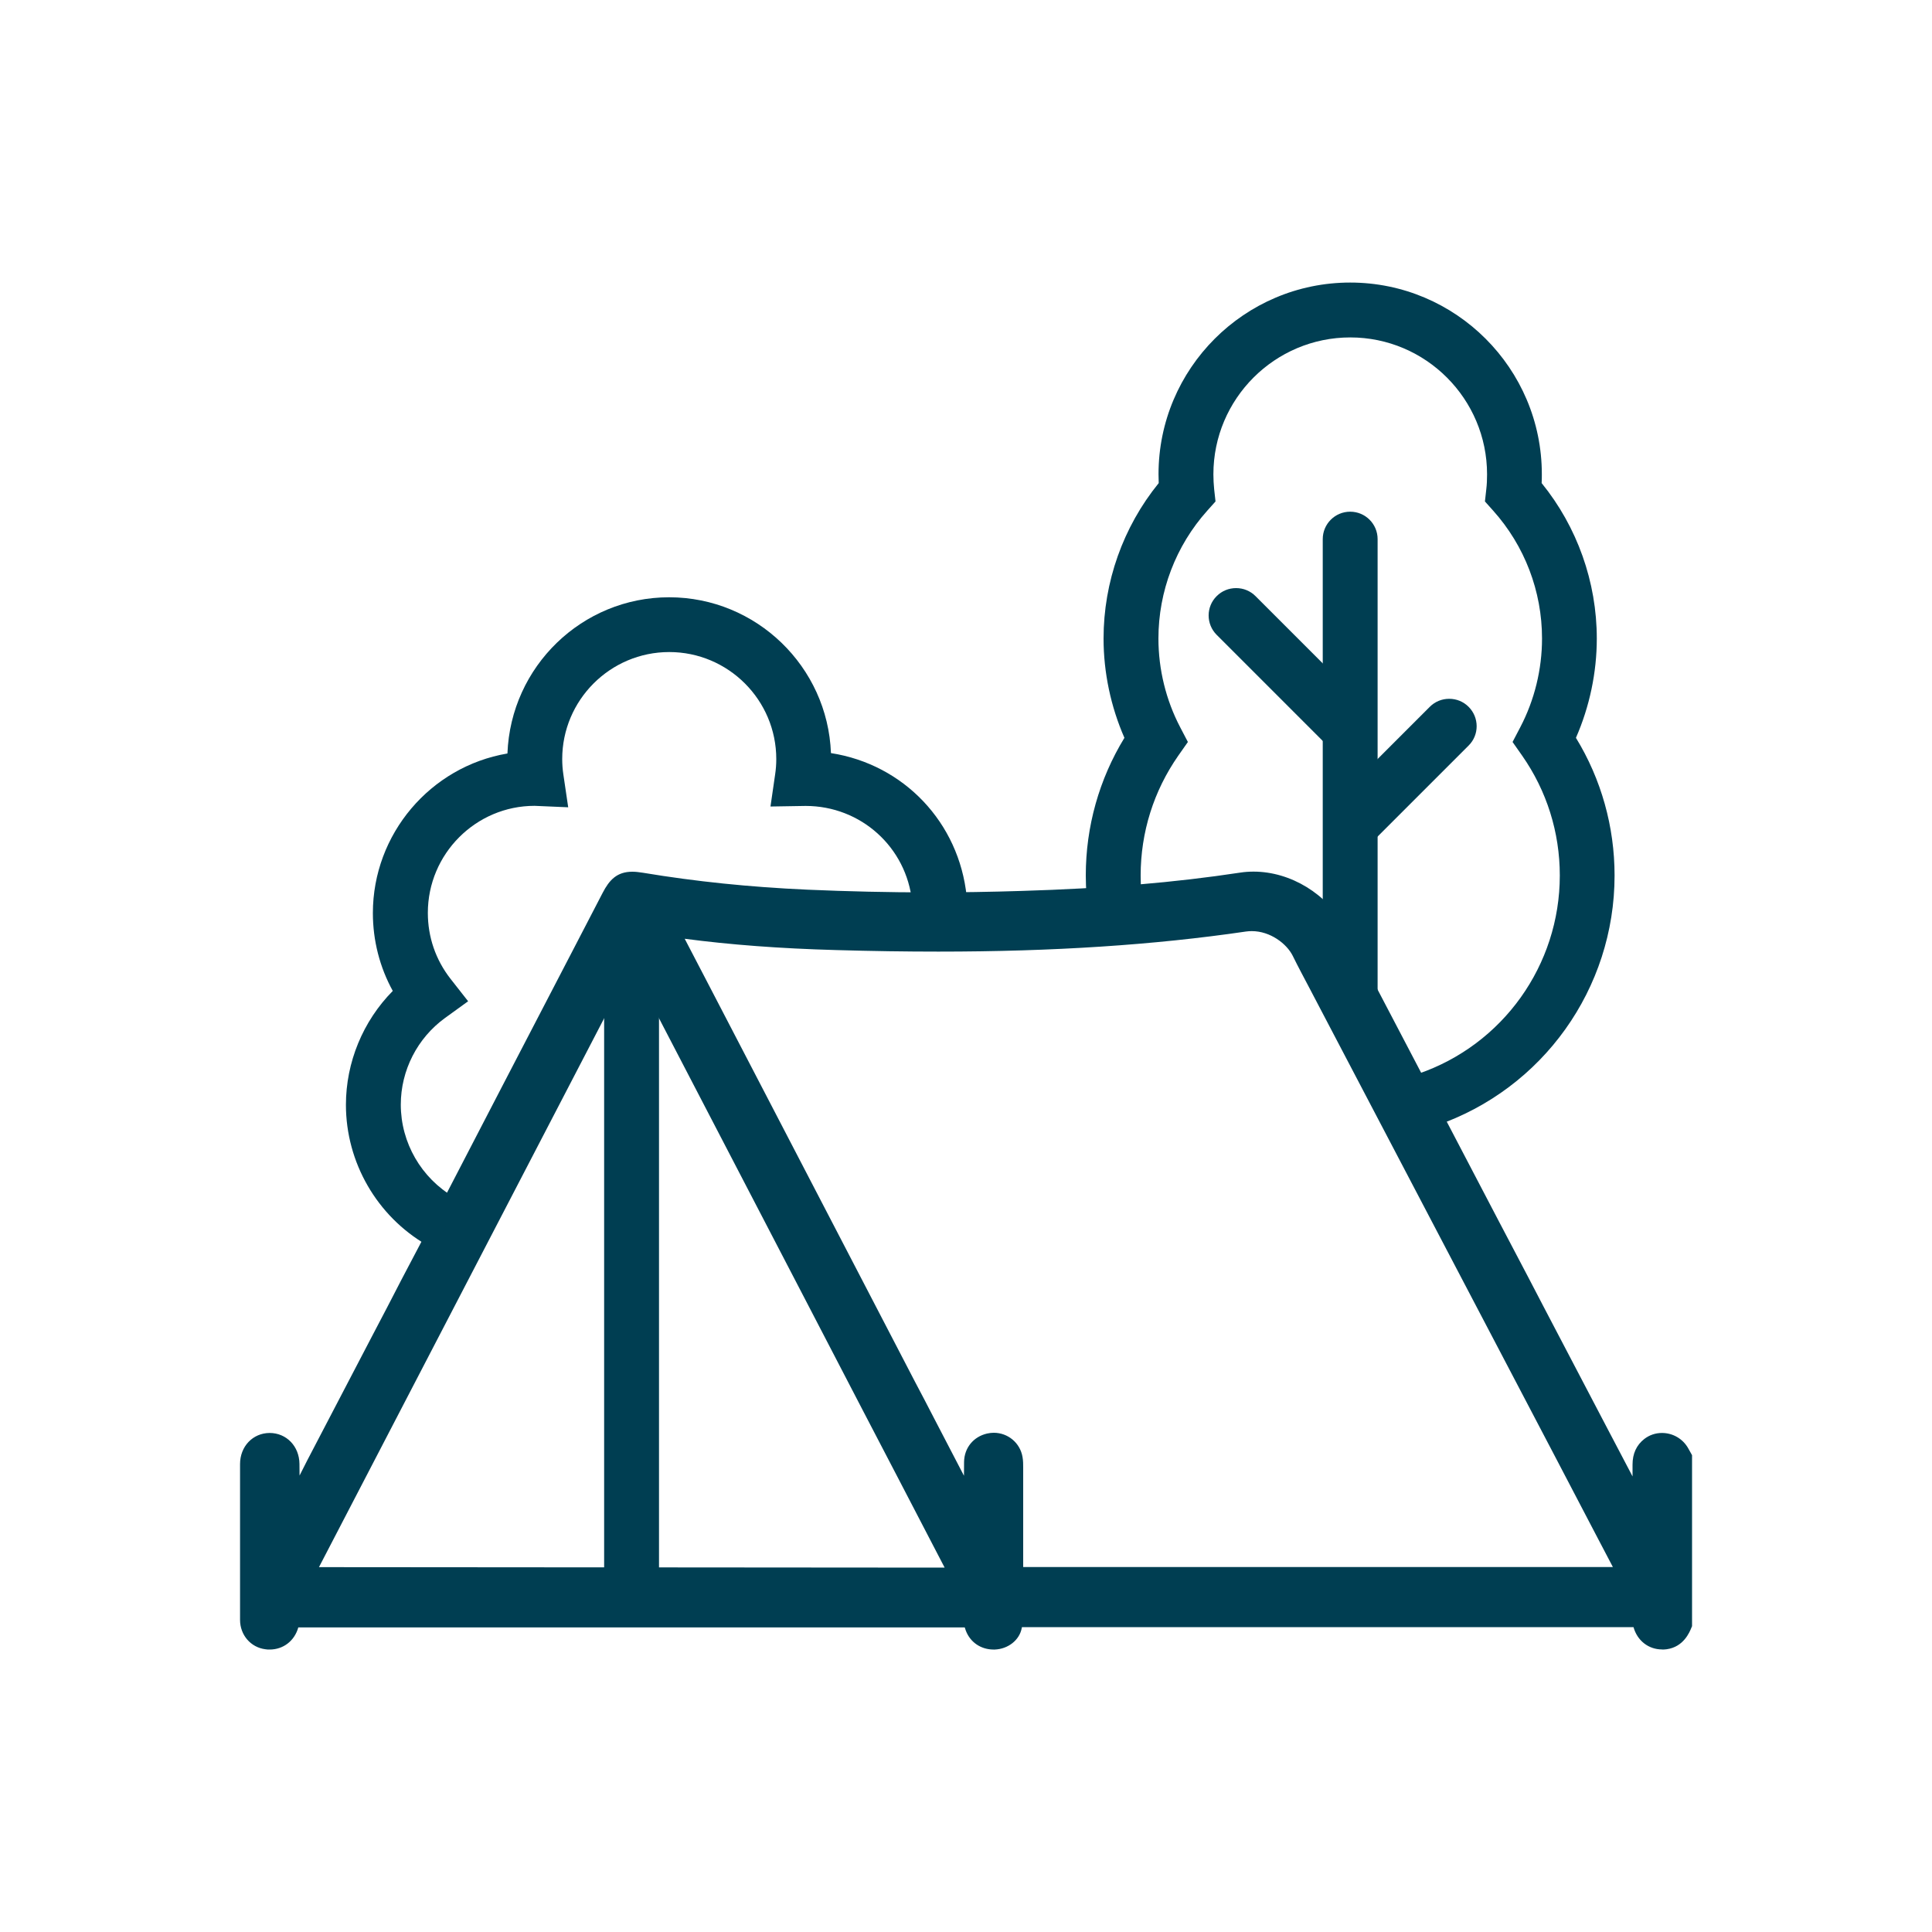
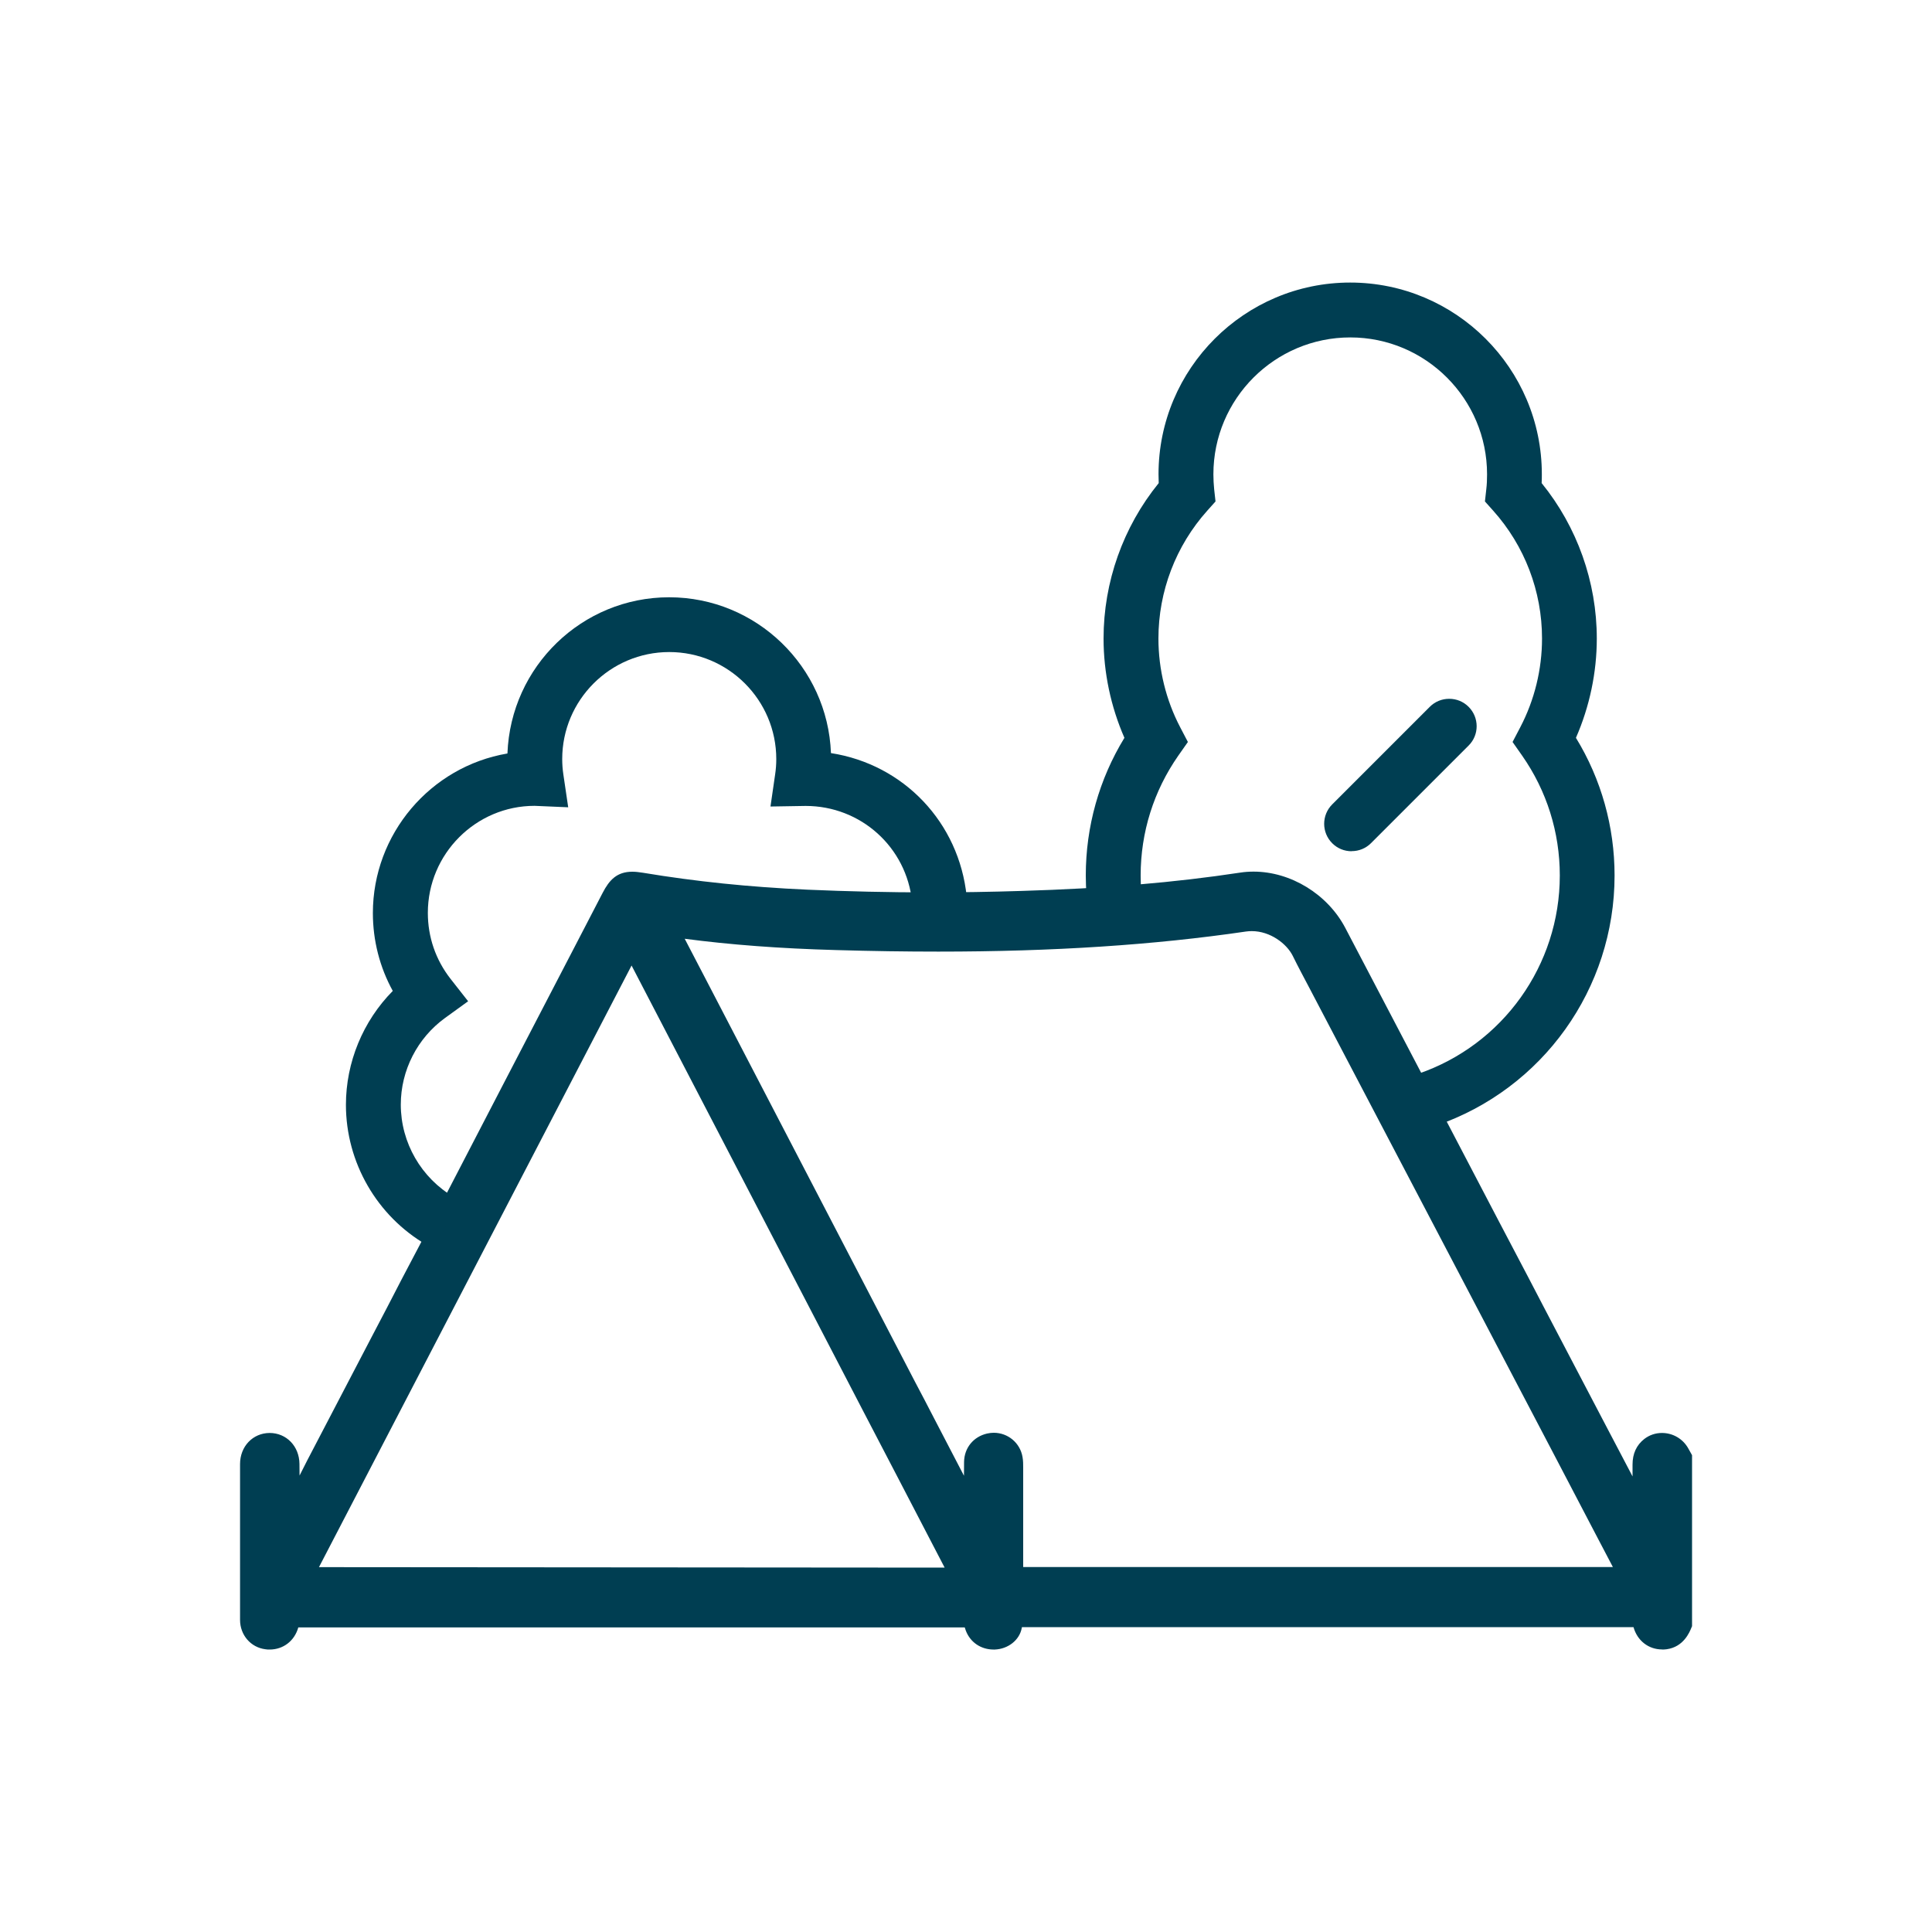
<svg xmlns="http://www.w3.org/2000/svg" id="Layer_9" viewBox="0 0 200 200">
  <defs>
    <style>
      .cls-1 {
        fill: #003e52;
      }
    </style>
  </defs>
  <g id="_x31_53ft7.tif">
    <path class="cls-1" d="M172.06,170.75c-1.41,0-2.57-.91-2.96-2.31h0s-18.12,0-18.12,0c-14.97,0-29.94,0-44.91,0-.07,0-.19,0-.28,0,0,.02-.01.06-.02.1-.23,1.24-1.41,2.17-2.8,2.22h-.11c-1.32,0-2.42-.75-2.88-1.96-.04-.11-.07-.21-.11-.33H30.88c-.39,1.39-1.55,2.29-2.97,2.29-.14,0-.29,0-.44-.03-1.51-.19-2.62-1.47-2.62-3.04,0-2.63,0-5.26,0-7.9v-4.54c0-1.23,0-2.46,0-3.69,0-1.83,1.32-3.21,3.06-3.22,1.74,0,3.07,1.37,3.09,3.2,0,0,.01,1.05.01,1.21.27-.53.55-1.07.81-1.6.07-.15,6.74-12.91,6.8-13.03.99-1.87,1.96-3.75,2.93-5.63l.31-.59,2.91-5.53c4.81-9.29,9.63-18.57,14.46-27.86l3.16-6.09c.68-1.31,1.46-2.18,3.07-2.18.32,0,.69.04,1.12.11,5.41.9,10.98,1.48,17.02,1.75,4.14.18,8.41.28,12.68.28,3.1,0,6.27-.05,9.44-.15,8.69-.26,15.9-.87,22.68-1.9.45-.07.91-.1,1.37-.1,3.85,0,7.66,2.34,9.49,5.82l4.28,8.17c3.86,7.38,7.73,14.75,11.58,22.13.14.26,3.07,5.84,3.11,5.92,0,0,1.31,2.51,1.62,3.11l6.5,12.41c.8,1.51,1.6,3.03,2.39,4.55l.26.5c0-.41,0-.82,0-1.23,0-1.13.41-2.02,1.22-2.65.53-.41,1.16-.62,1.83-.62,1.13,0,2.17.61,2.72,1.6l.39.7v17.7l-.06.14c-.2.5-.82,2.01-2.57,2.25-.16.02-.32.03-.47.03ZM97.79,162.28l-1.15-2.21c-2.42-4.65-4.83-9.3-7.26-13.95l-5.61-10.8-18.39-35.37c-6.83,13.16-32.36,62.28-32.36,62.28,4.2,0,61.29.05,64.77.05ZM166.97,162.23l-1.83-3.49c-1.42-2.71-2.84-5.42-4.25-8.13l-24.49-46.71-.77-1.47c-.61-1.16-1.23-2.31-1.81-3.49-.62-1.24-2.31-2.55-4.23-2.55-.2,0-.4.01-.6.04-9.55,1.4-19.97,2.08-31.85,2.08-3.35,0-6.82-.05-10.61-.16-5.81-.16-10.94-.55-15.65-1.17l2.24,4.3c5.42,10.43,10.84,20.87,16.27,31.3l5.32,10.24c.67,1.25,1.32,2.52,1.98,3.79l3.1,5.96c0-.48,0-.96.01-1.43.02-1.45.96-2.61,2.38-2.94.23-.05.46-.08.69-.08,1.48,0,2.73,1.05,2.98,2.5.07.39.07.76.07,1.09,0,2.7,0,10.31,0,10.31h61.04Z" />
-     <path class="cls-1" d="M65.38,165.87c-1.57,0-2.84-1.27-2.84-2.84v-69.21c0-1.57,1.27-2.84,2.84-2.84s2.84,1.27,2.84,2.84v69.21c0,1.57-1.27,2.84-2.84,2.84Z" />
  </g>
  <path class="cls-1" d="M146.1,111.4l.71-.24c8.77-3,14.66-11.25,14.66-20.53,0-4.47-1.35-8.76-3.9-12.41l-.99-1.41.8-1.53c1.47-2.81,2.25-5.99,2.25-9.18,0-4.9-1.8-9.6-5.06-13.24l-.85-.95.14-1.26c.06-.5.08-1.02.08-1.55,0-7.81-6.35-14.17-14.16-14.17s-14.17,6.35-14.17,14.17c0,.53.03,1.05.08,1.55l.14,1.26-.85.95c-3.26,3.64-5.06,8.35-5.06,13.24,0,3.19.78,6.37,2.25,9.18l.8,1.53-.99,1.41c-2.55,3.65-3.9,7.94-3.9,12.41,0,.55.02,1.11.06,1.65l.06.75-5.66.42-.06-.75c-.05-.68-.08-1.38-.08-2.07,0-5.05,1.38-9.97,4-14.25-1.41-3.22-2.16-6.76-2.16-10.28,0-5.85,2.02-11.55,5.71-16.09-.01-.3-.02-.61-.02-.92,0-10.94,8.9-19.84,19.84-19.84s19.84,8.9,19.84,19.84c0,.31,0,.61-.02.92,3.68,4.53,5.71,10.24,5.71,16.09,0,3.52-.75,7.06-2.16,10.28,2.62,4.28,4,9.2,4,14.25,0,11.7-7.43,22.11-18.5,25.9l-.71.24-1.84-5.37Z" />
  <path class="cls-1" d="M44.16,128.87c-5.15-2.99-8.35-8.55-8.35-14.5,0-4.4,1.76-8.66,4.85-11.79-1.35-2.45-2.06-5.22-2.06-8.06,0-8.17,5.94-15.16,13.93-16.52.34-9,7.72-16.17,16.74-16.17s16.41,7.18,16.75,16.13c7.54,1.17,13.27,7.19,14.05,14.85.06.57.09,1.15.09,1.7v.75h-5.68v-.75c0-.37-.02-.75-.06-1.14-.57-5.67-5.31-9.94-11.02-9.94l-3.64.06.48-3.31c.08-.53.12-1.07.12-1.6,0-6.11-4.97-11.08-11.08-11.08s-11.08,4.97-11.08,11.08c0,.54.04,1.07.12,1.6l.5,3.39-3.48-.15c-6.08,0-11.05,4.97-11.05,11.08,0,2.5.81,4.86,2.35,6.83l1.82,2.32-2.39,1.73c-2.87,2.08-4.58,5.43-4.58,8.97,0,3.94,2.12,7.61,5.53,9.59l.65.38-2.85,4.91-.65-.38Z" />
-   <path class="cls-1" d="M139.77,106.66c-1.57,0-2.84-1.27-2.84-2.84v-48.01c0-1.57,1.27-2.84,2.84-2.84s2.84,1.27,2.84,2.84v48.01c0,1.57-1.27,2.84-2.84,2.84Z" />
-   <path class="cls-1" d="M139.43,78.02c-.76,0-1.47-.3-2.01-.83l-11.47-11.47c-1.11-1.11-1.11-2.91,0-4.01.54-.54,1.25-.83,2.01-.83s1.47.29,2.01.83l11.47,11.47c1.11,1.11,1.11,2.91,0,4.01-.54.54-1.25.83-2.01.83Z" />
  <path class="cls-1" d="M139.92,88.12c-.76,0-1.47-.29-2.01-.83-1.11-1.11-1.11-2.91,0-4.02l10.1-10.1c.54-.54,1.25-.83,2.01-.83s1.47.29,2.01.83c1.11,1.11,1.11,2.91,0,4.01l-10.1,10.1c-.54.54-1.25.83-2.01.83Z" />
</svg>